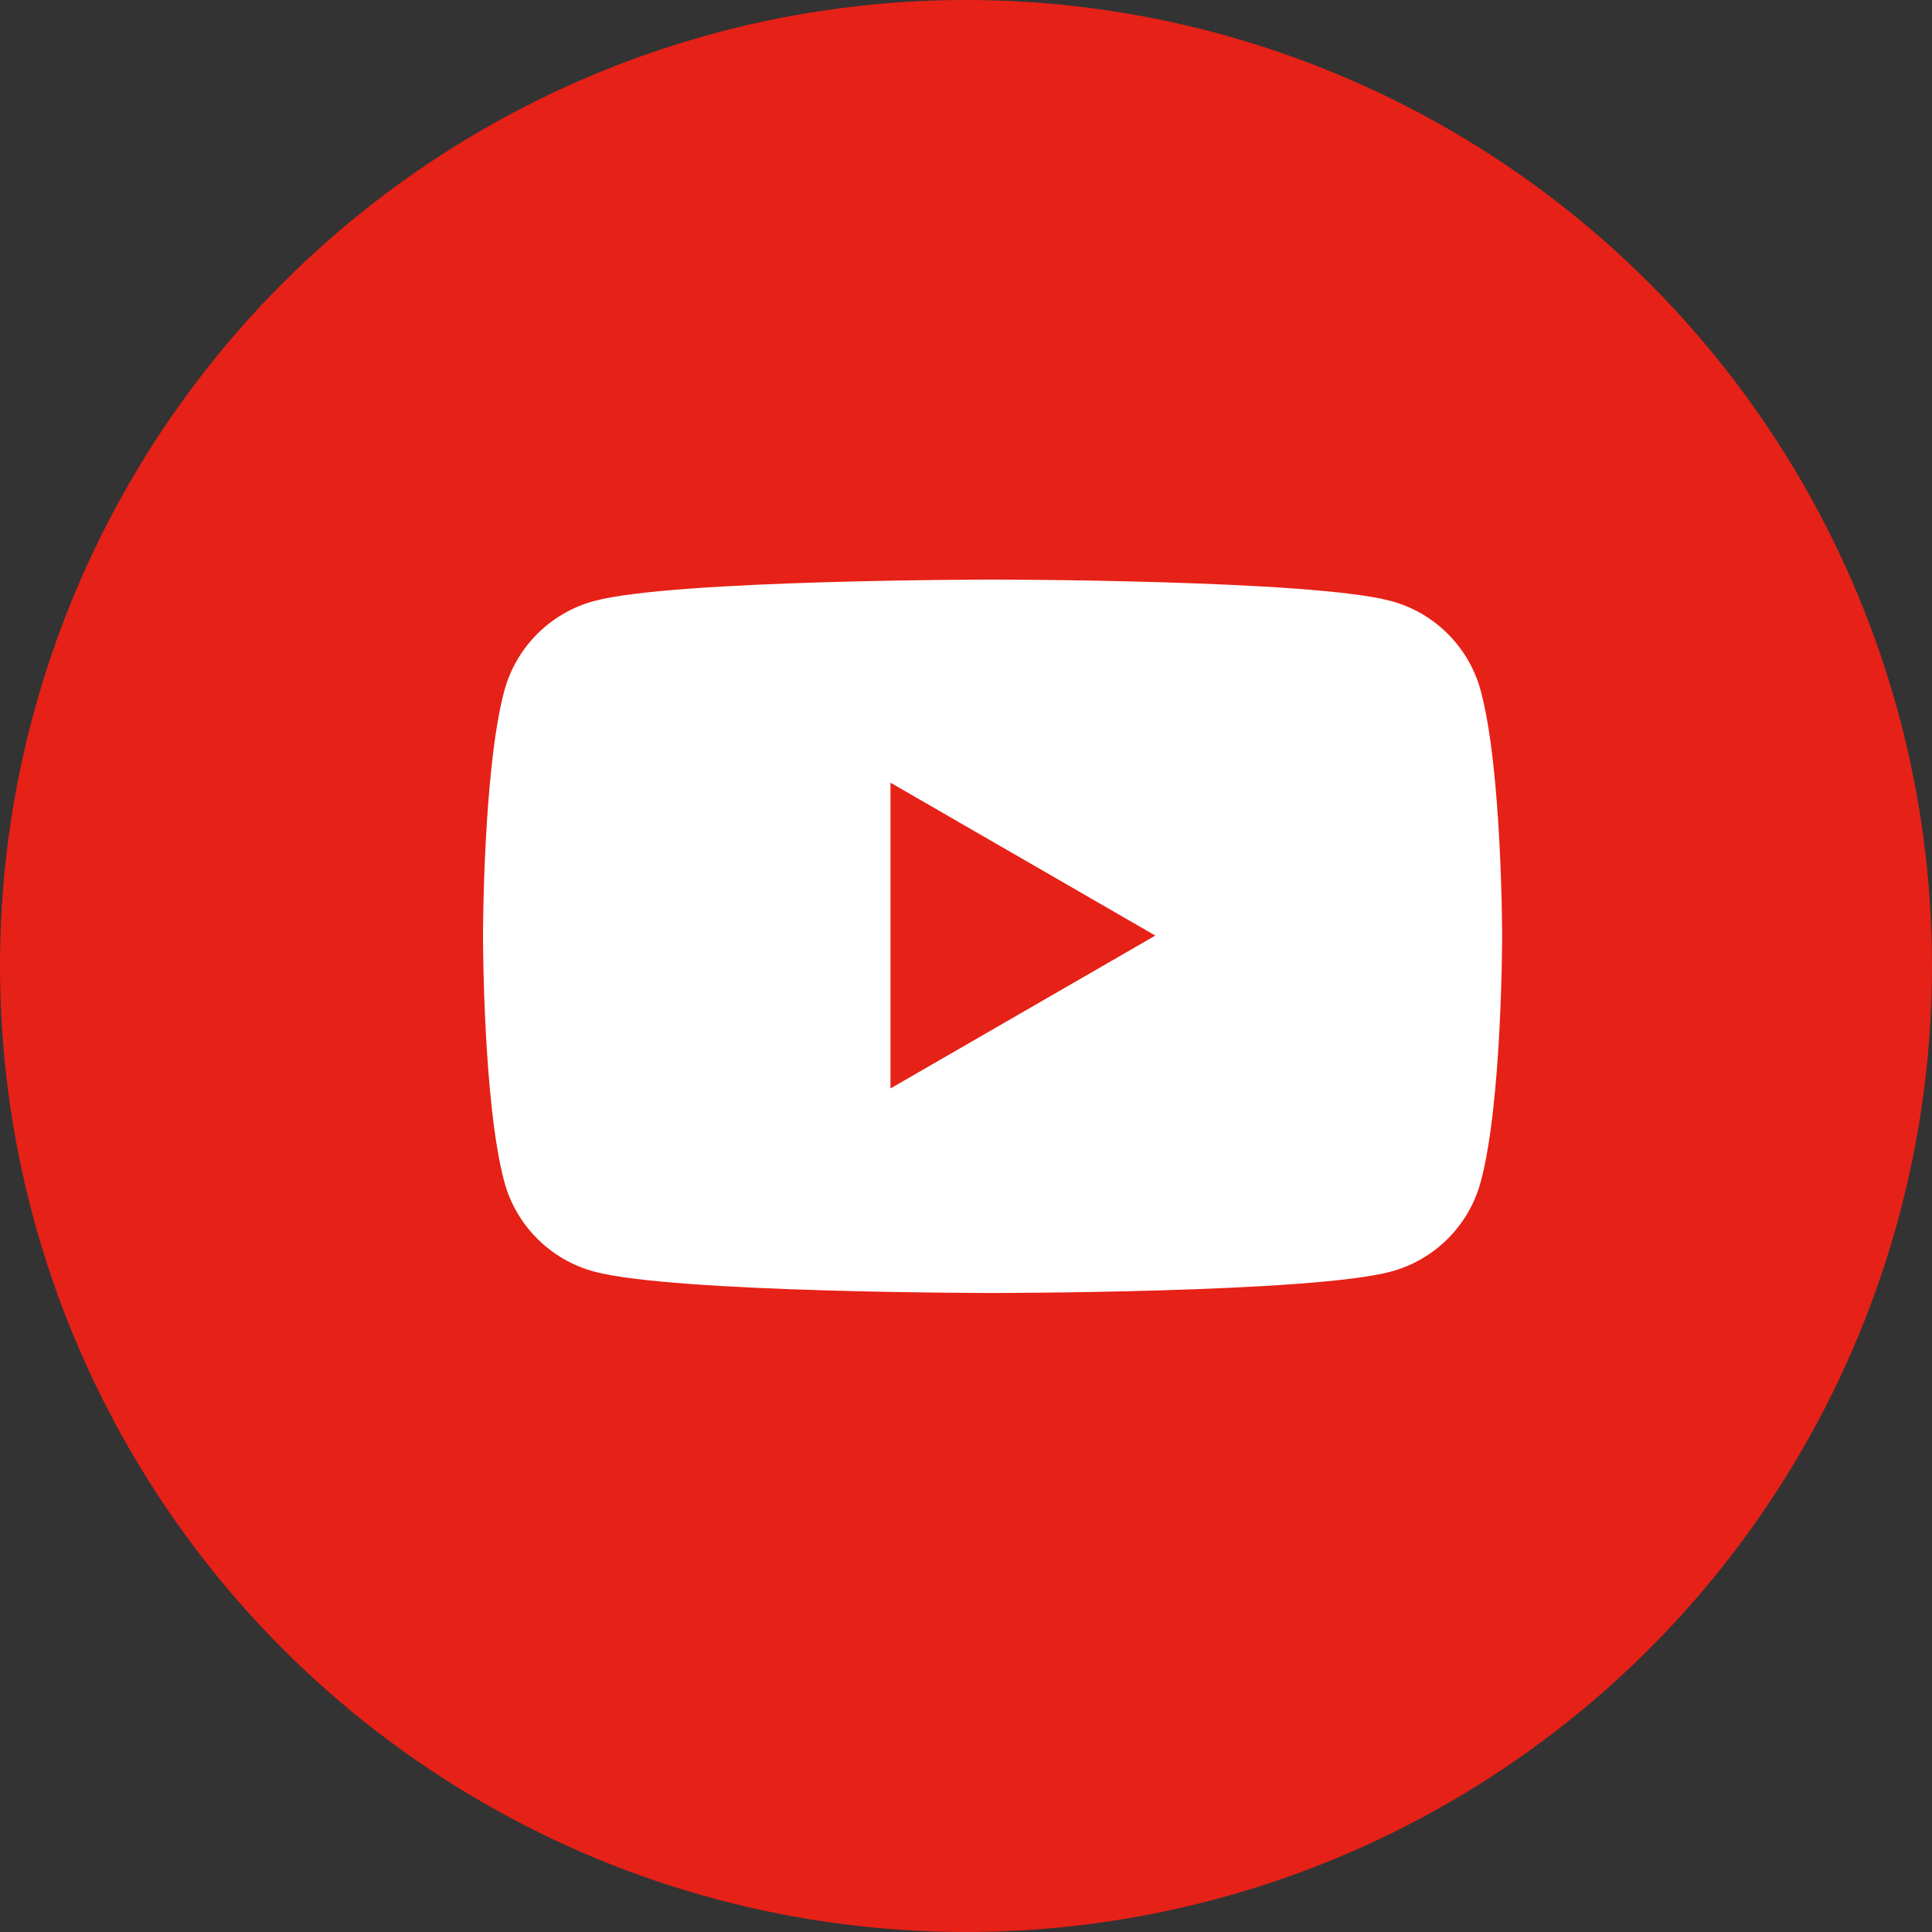
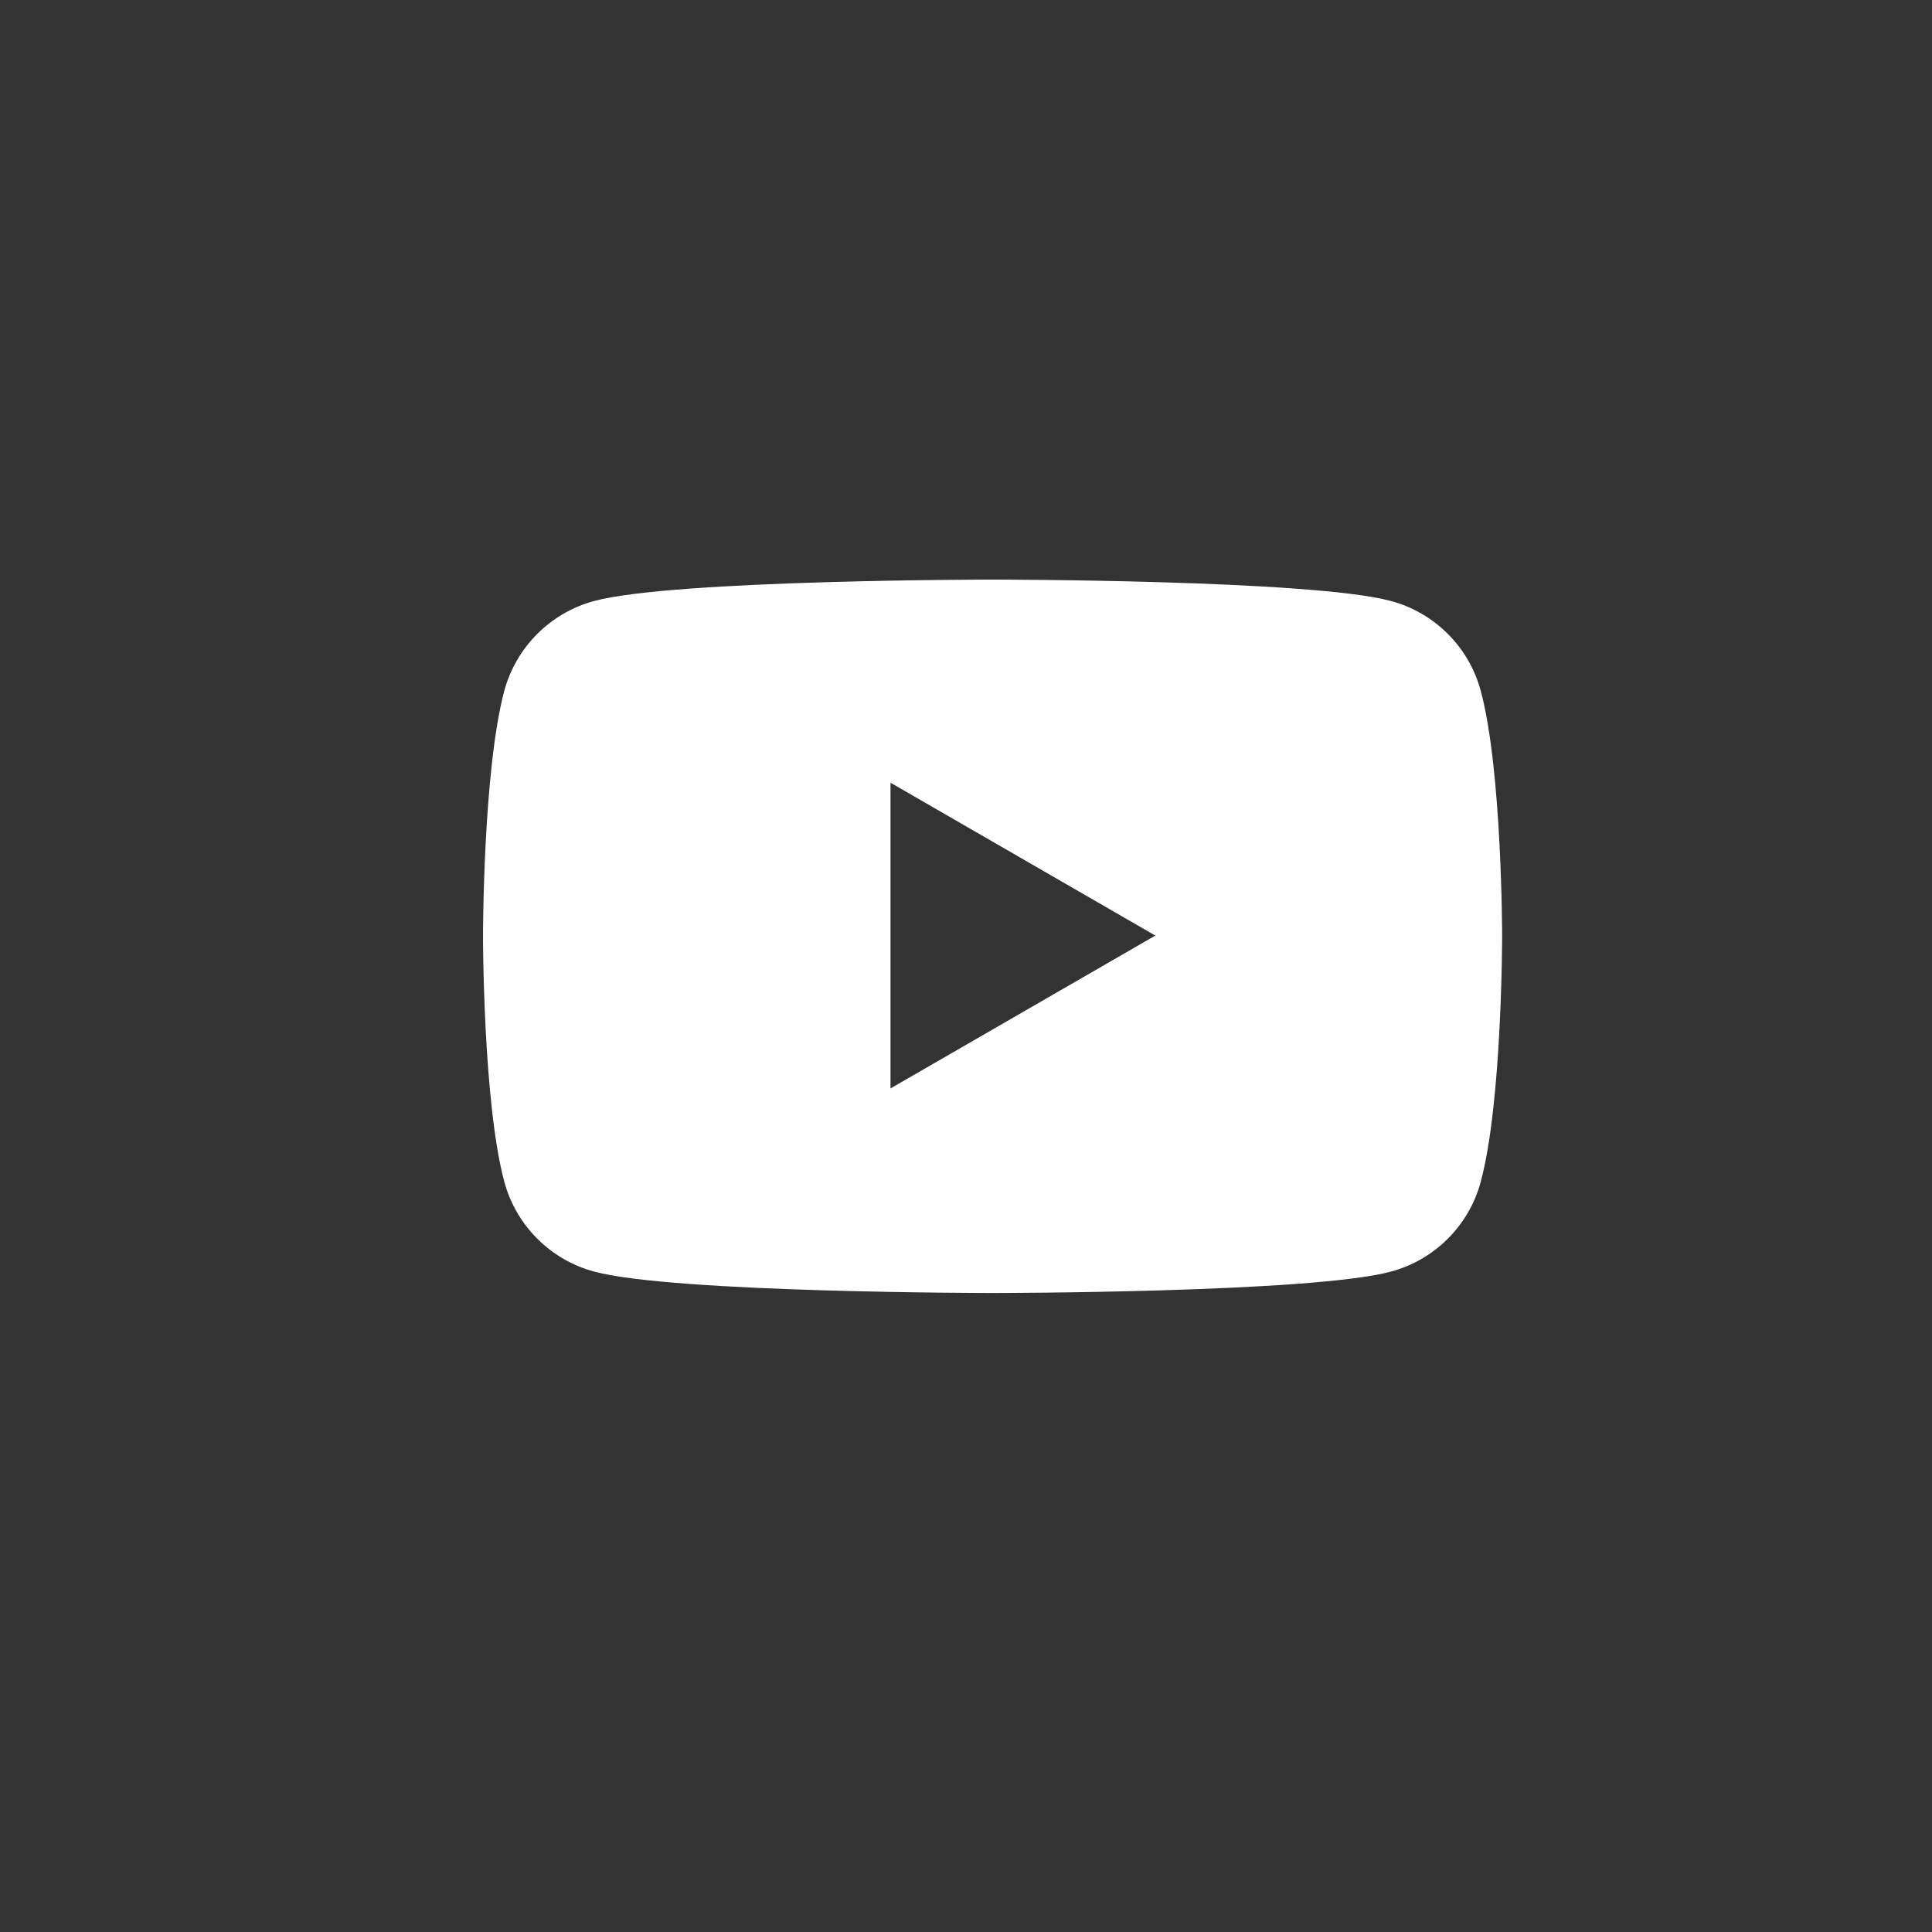
<svg xmlns="http://www.w3.org/2000/svg" width="24" height="24" viewBox="0 0 24 24" fill="none">
  <rect x="0" y="0" width="24" height="24" fill="#333333" stroke="none" />
-   <circle cx="12" cy="12" r="12" fill="#E62117" />
  <path fill-rule="evenodd" clip-rule="evenodd" d="M17.276 7.465C17.821 7.61 18.25 8.039 18.395 8.584C18.66 9.571 18.66 11.631 18.66 11.631C18.66 11.631 18.66 13.691 18.395 14.678C18.25 15.223 17.821 15.652 17.276 15.797C16.289 16.062 12.33 16.062 12.33 16.062C12.33 16.062 8.371 16.062 7.384 15.797C6.839 15.652 6.41 15.223 6.264 14.678C6 13.691 6 11.631 6 11.631C6 11.631 6 9.571 6.264 8.584C6.41 8.039 6.839 7.61 7.384 7.465C8.371 7.2 12.33 7.2 12.33 7.2C12.33 7.2 16.289 7.2 17.276 7.465ZM14.352 11.622L11.062 13.521V9.723L14.352 11.622Z" fill="white" />
</svg>